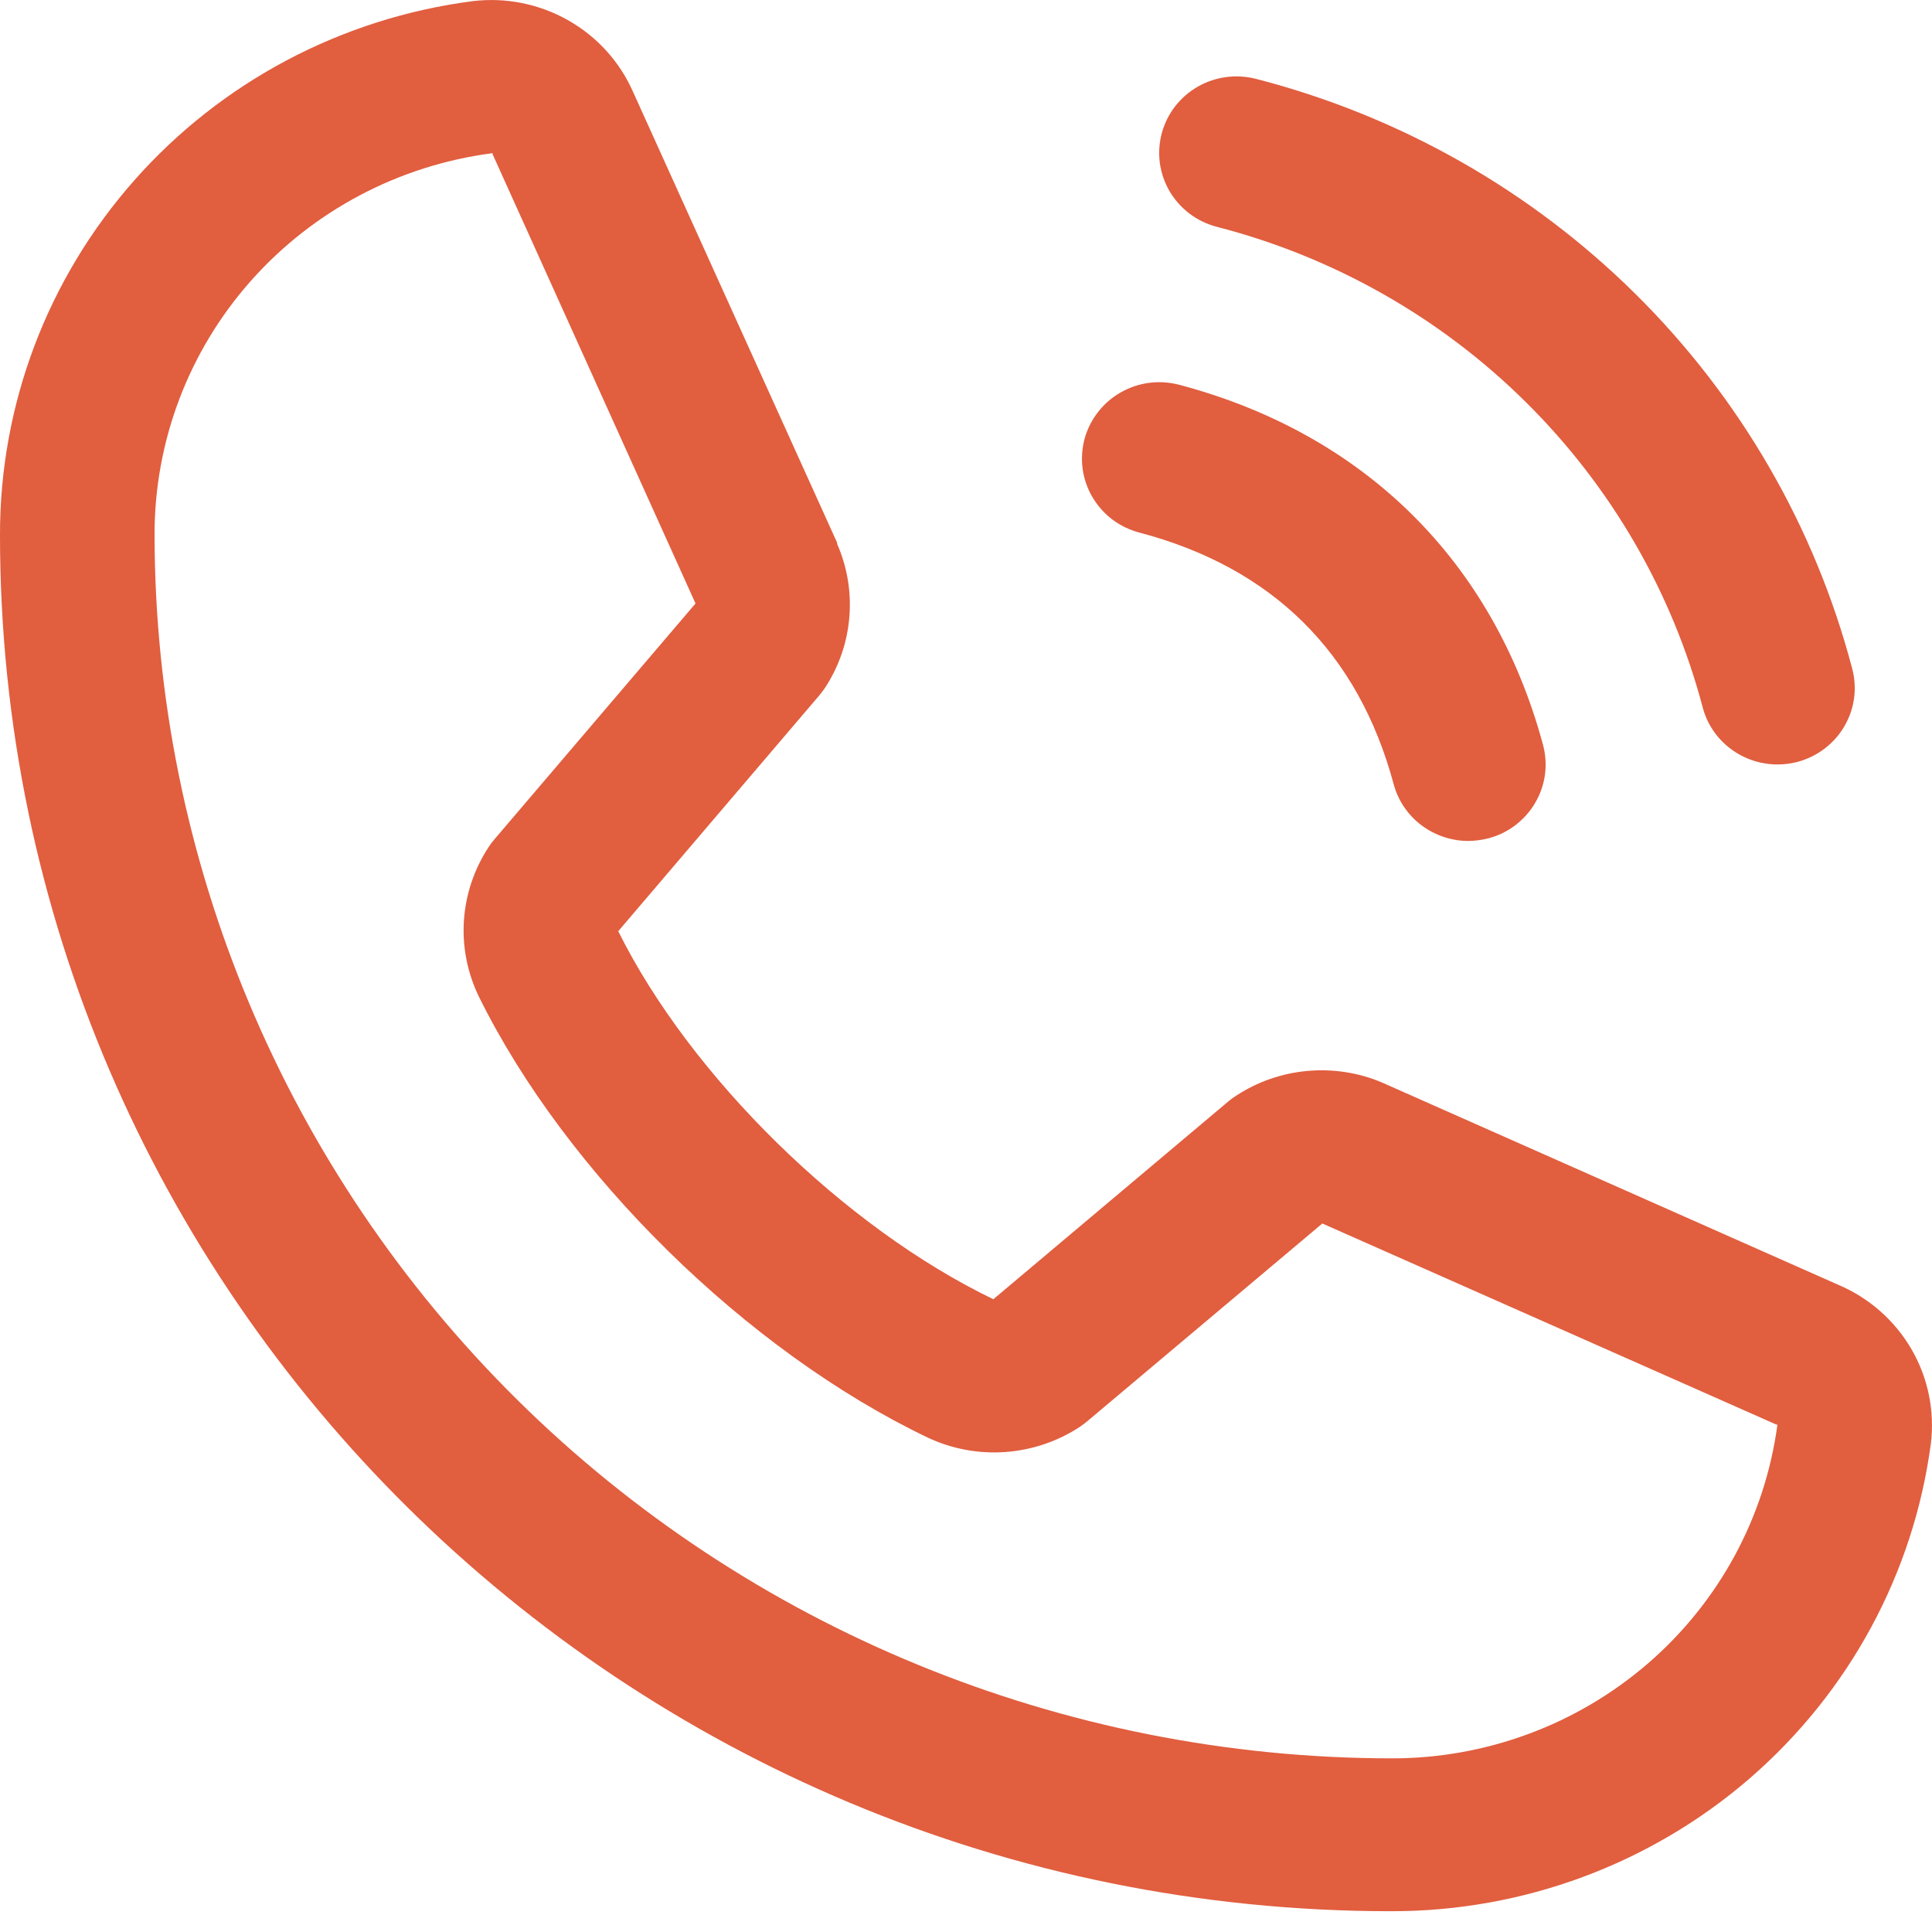
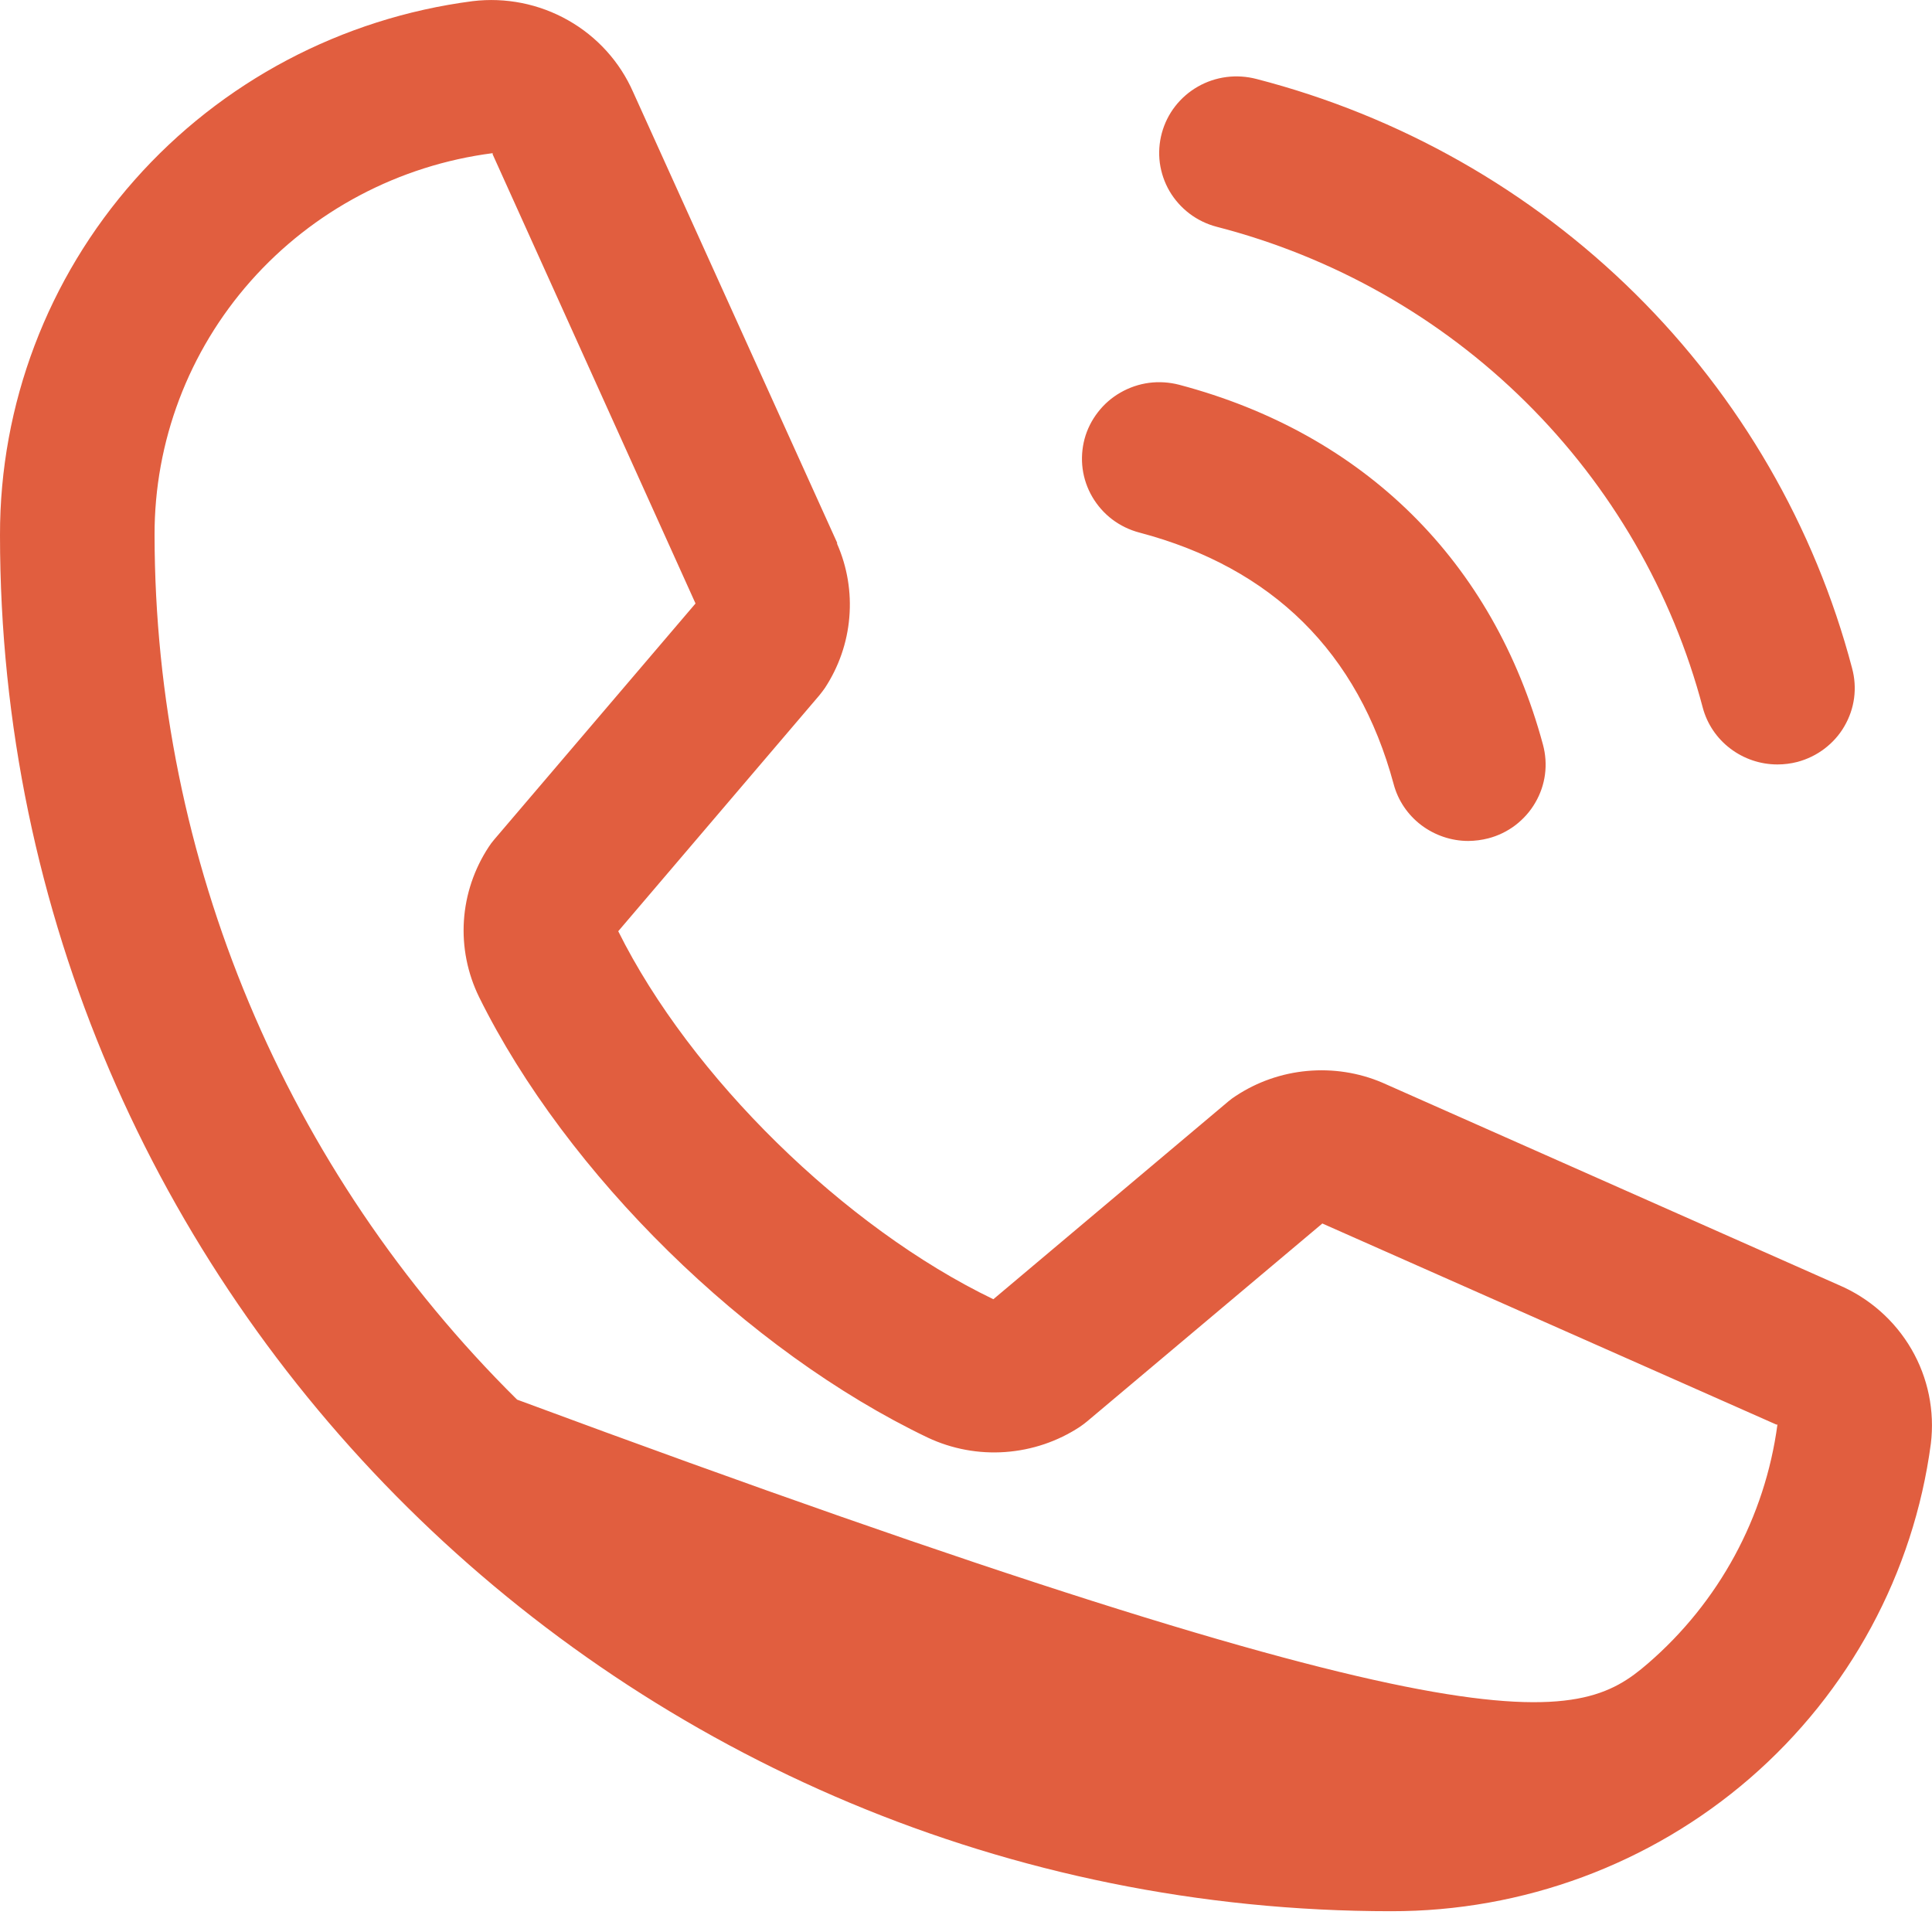
<svg xmlns="http://www.w3.org/2000/svg" width="25" height="25" viewBox="0 0 25 25" fill="none">
-   <path d="M15.034 1.722C15.068 1.597 15.126 1.479 15.206 1.376C15.286 1.273 15.386 1.186 15.5 1.121C15.613 1.056 15.739 1.014 15.869 0.997C15.999 0.98 16.132 0.989 16.259 1.022C18.113 1.501 19.804 2.46 21.159 3.8C22.514 5.14 23.483 6.813 23.966 8.647C24 8.773 24.009 8.903 23.992 9.032C23.975 9.161 23.932 9.285 23.866 9.398C23.801 9.511 23.713 9.609 23.609 9.688C23.505 9.767 23.386 9.825 23.259 9.859C23.174 9.881 23.087 9.892 23 9.892C22.78 9.892 22.566 9.82 22.391 9.687C22.216 9.555 22.09 9.368 22.034 9.158C21.639 7.661 20.848 6.295 19.742 5.201C18.637 4.107 17.256 3.324 15.742 2.934C15.616 2.901 15.496 2.843 15.392 2.764C15.288 2.685 15.2 2.586 15.134 2.474C15.068 2.361 15.026 2.237 15.008 2.108C14.991 1.979 15 1.848 15.034 1.722ZM14.742 6.891C16.466 7.346 17.574 8.442 18.034 10.147C18.09 10.358 18.216 10.544 18.391 10.677C18.566 10.809 18.78 10.882 19 10.882C19.087 10.881 19.174 10.87 19.259 10.848C19.386 10.815 19.505 10.757 19.609 10.678C19.713 10.598 19.801 10.5 19.866 10.387C19.932 10.275 19.975 10.15 19.992 10.022C20.009 9.893 20 9.762 19.966 9.636C19.326 7.267 17.654 5.613 15.259 4.979C15.132 4.946 14.999 4.937 14.869 4.954C14.739 4.971 14.614 5.014 14.5 5.079C14.386 5.144 14.287 5.23 14.207 5.334C14.127 5.437 14.068 5.554 14.034 5.68C14.001 5.805 13.992 5.936 14.009 6.065C14.026 6.194 14.069 6.318 14.135 6.431C14.201 6.543 14.288 6.642 14.392 6.721C14.497 6.8 14.616 6.858 14.742 6.891ZM24.985 18.682C24.762 20.357 23.93 21.895 22.645 23.009C21.36 24.122 19.708 24.734 18 24.731C8.075 24.731 1.13108e-05 16.743 1.13108e-05 6.925C-0.003 5.234 0.616 3.601 1.741 2.33C2.866 1.058 4.421 0.235 6.115 0.015C6.543 -0.037 6.977 0.05 7.351 0.262C7.726 0.474 8.021 0.8 8.193 1.192L10.832 7.022V7.037C10.964 7.337 11.018 7.664 10.99 7.99C10.963 8.315 10.854 8.629 10.674 8.903C10.651 8.936 10.627 8.967 10.602 8.998L8 12.05C8.936 13.932 10.926 15.883 12.854 16.812L15.896 14.251C15.926 14.226 15.957 14.203 15.99 14.182C16.267 13.999 16.585 13.888 16.916 13.858C17.247 13.828 17.581 13.879 17.886 14.009L17.902 14.016L23.791 16.627C24.188 16.796 24.518 17.087 24.734 17.458C24.949 17.828 25.037 18.258 24.985 18.682ZM23 18.434C23 18.434 22.991 18.434 22.986 18.434L17.111 15.832L14.068 18.392C14.038 18.417 14.007 18.44 13.975 18.462C13.687 18.652 13.354 18.764 13.009 18.789C12.664 18.814 12.319 18.75 12.006 18.603C9.665 17.483 7.331 15.192 6.199 12.901C6.049 12.594 5.981 12.254 6.003 11.914C6.025 11.574 6.136 11.245 6.324 10.959C6.345 10.926 6.369 10.894 6.395 10.864L9 7.809L6.375 1.997C6.375 1.992 6.375 1.987 6.375 1.982C5.163 2.138 4.05 2.727 3.245 3.636C2.439 4.546 1.997 5.715 2 6.925C2.005 11.121 3.692 15.144 6.691 18.111C9.691 21.079 13.758 22.748 18 22.753C19.222 22.757 20.403 22.32 21.323 21.526C22.244 20.731 22.84 19.631 23 18.433V18.434Z" fill="#E15E3F" />
+   <path d="M15.034 1.722C15.068 1.597 15.126 1.479 15.206 1.376C15.286 1.273 15.386 1.186 15.5 1.121C15.613 1.056 15.739 1.014 15.869 0.997C15.999 0.98 16.132 0.989 16.259 1.022C18.113 1.501 19.804 2.46 21.159 3.8C22.514 5.14 23.483 6.813 23.966 8.647C24 8.773 24.009 8.903 23.992 9.032C23.975 9.161 23.932 9.285 23.866 9.398C23.801 9.511 23.713 9.609 23.609 9.688C23.505 9.767 23.386 9.825 23.259 9.859C23.174 9.881 23.087 9.892 23 9.892C22.78 9.892 22.566 9.82 22.391 9.687C22.216 9.555 22.09 9.368 22.034 9.158C21.639 7.661 20.848 6.295 19.742 5.201C18.637 4.107 17.256 3.324 15.742 2.934C15.616 2.901 15.496 2.843 15.392 2.764C15.288 2.685 15.2 2.586 15.134 2.474C15.068 2.361 15.026 2.237 15.008 2.108C14.991 1.979 15 1.848 15.034 1.722ZM14.742 6.891C16.466 7.346 17.574 8.442 18.034 10.147C18.09 10.358 18.216 10.544 18.391 10.677C18.566 10.809 18.78 10.882 19 10.882C19.087 10.881 19.174 10.87 19.259 10.848C19.386 10.815 19.505 10.757 19.609 10.678C19.713 10.598 19.801 10.5 19.866 10.387C19.932 10.275 19.975 10.15 19.992 10.022C20.009 9.893 20 9.762 19.966 9.636C19.326 7.267 17.654 5.613 15.259 4.979C15.132 4.946 14.999 4.937 14.869 4.954C14.739 4.971 14.614 5.014 14.5 5.079C14.386 5.144 14.287 5.23 14.207 5.334C14.127 5.437 14.068 5.554 14.034 5.68C14.001 5.805 13.992 5.936 14.009 6.065C14.026 6.194 14.069 6.318 14.135 6.431C14.201 6.543 14.288 6.642 14.392 6.721C14.497 6.8 14.616 6.858 14.742 6.891ZM24.985 18.682C24.762 20.357 23.93 21.895 22.645 23.009C21.36 24.122 19.708 24.734 18 24.731C8.075 24.731 1.13108e-05 16.743 1.13108e-05 6.925C-0.003 5.234 0.616 3.601 1.741 2.33C2.866 1.058 4.421 0.235 6.115 0.015C6.543 -0.037 6.977 0.05 7.351 0.262C7.726 0.474 8.021 0.8 8.193 1.192L10.832 7.022V7.037C10.964 7.337 11.018 7.664 10.99 7.99C10.963 8.315 10.854 8.629 10.674 8.903C10.651 8.936 10.627 8.967 10.602 8.998L8 12.05C8.936 13.932 10.926 15.883 12.854 16.812L15.896 14.251C15.926 14.226 15.957 14.203 15.99 14.182C16.267 13.999 16.585 13.888 16.916 13.858C17.247 13.828 17.581 13.879 17.886 14.009L17.902 14.016L23.791 16.627C24.188 16.796 24.518 17.087 24.734 17.458C24.949 17.828 25.037 18.258 24.985 18.682ZM23 18.434C23 18.434 22.991 18.434 22.986 18.434L17.111 15.832L14.068 18.392C14.038 18.417 14.007 18.44 13.975 18.462C13.687 18.652 13.354 18.764 13.009 18.789C12.664 18.814 12.319 18.75 12.006 18.603C9.665 17.483 7.331 15.192 6.199 12.901C6.049 12.594 5.981 12.254 6.003 11.914C6.025 11.574 6.136 11.245 6.324 10.959C6.345 10.926 6.369 10.894 6.395 10.864L9 7.809L6.375 1.997C6.375 1.992 6.375 1.987 6.375 1.982C5.163 2.138 4.05 2.727 3.245 3.636C2.439 4.546 1.997 5.715 2 6.925C2.005 11.121 3.692 15.144 6.691 18.111C19.222 22.757 20.403 22.32 21.323 21.526C22.244 20.731 22.84 19.631 23 18.433V18.434Z" fill="#E15E3F" />
</svg>